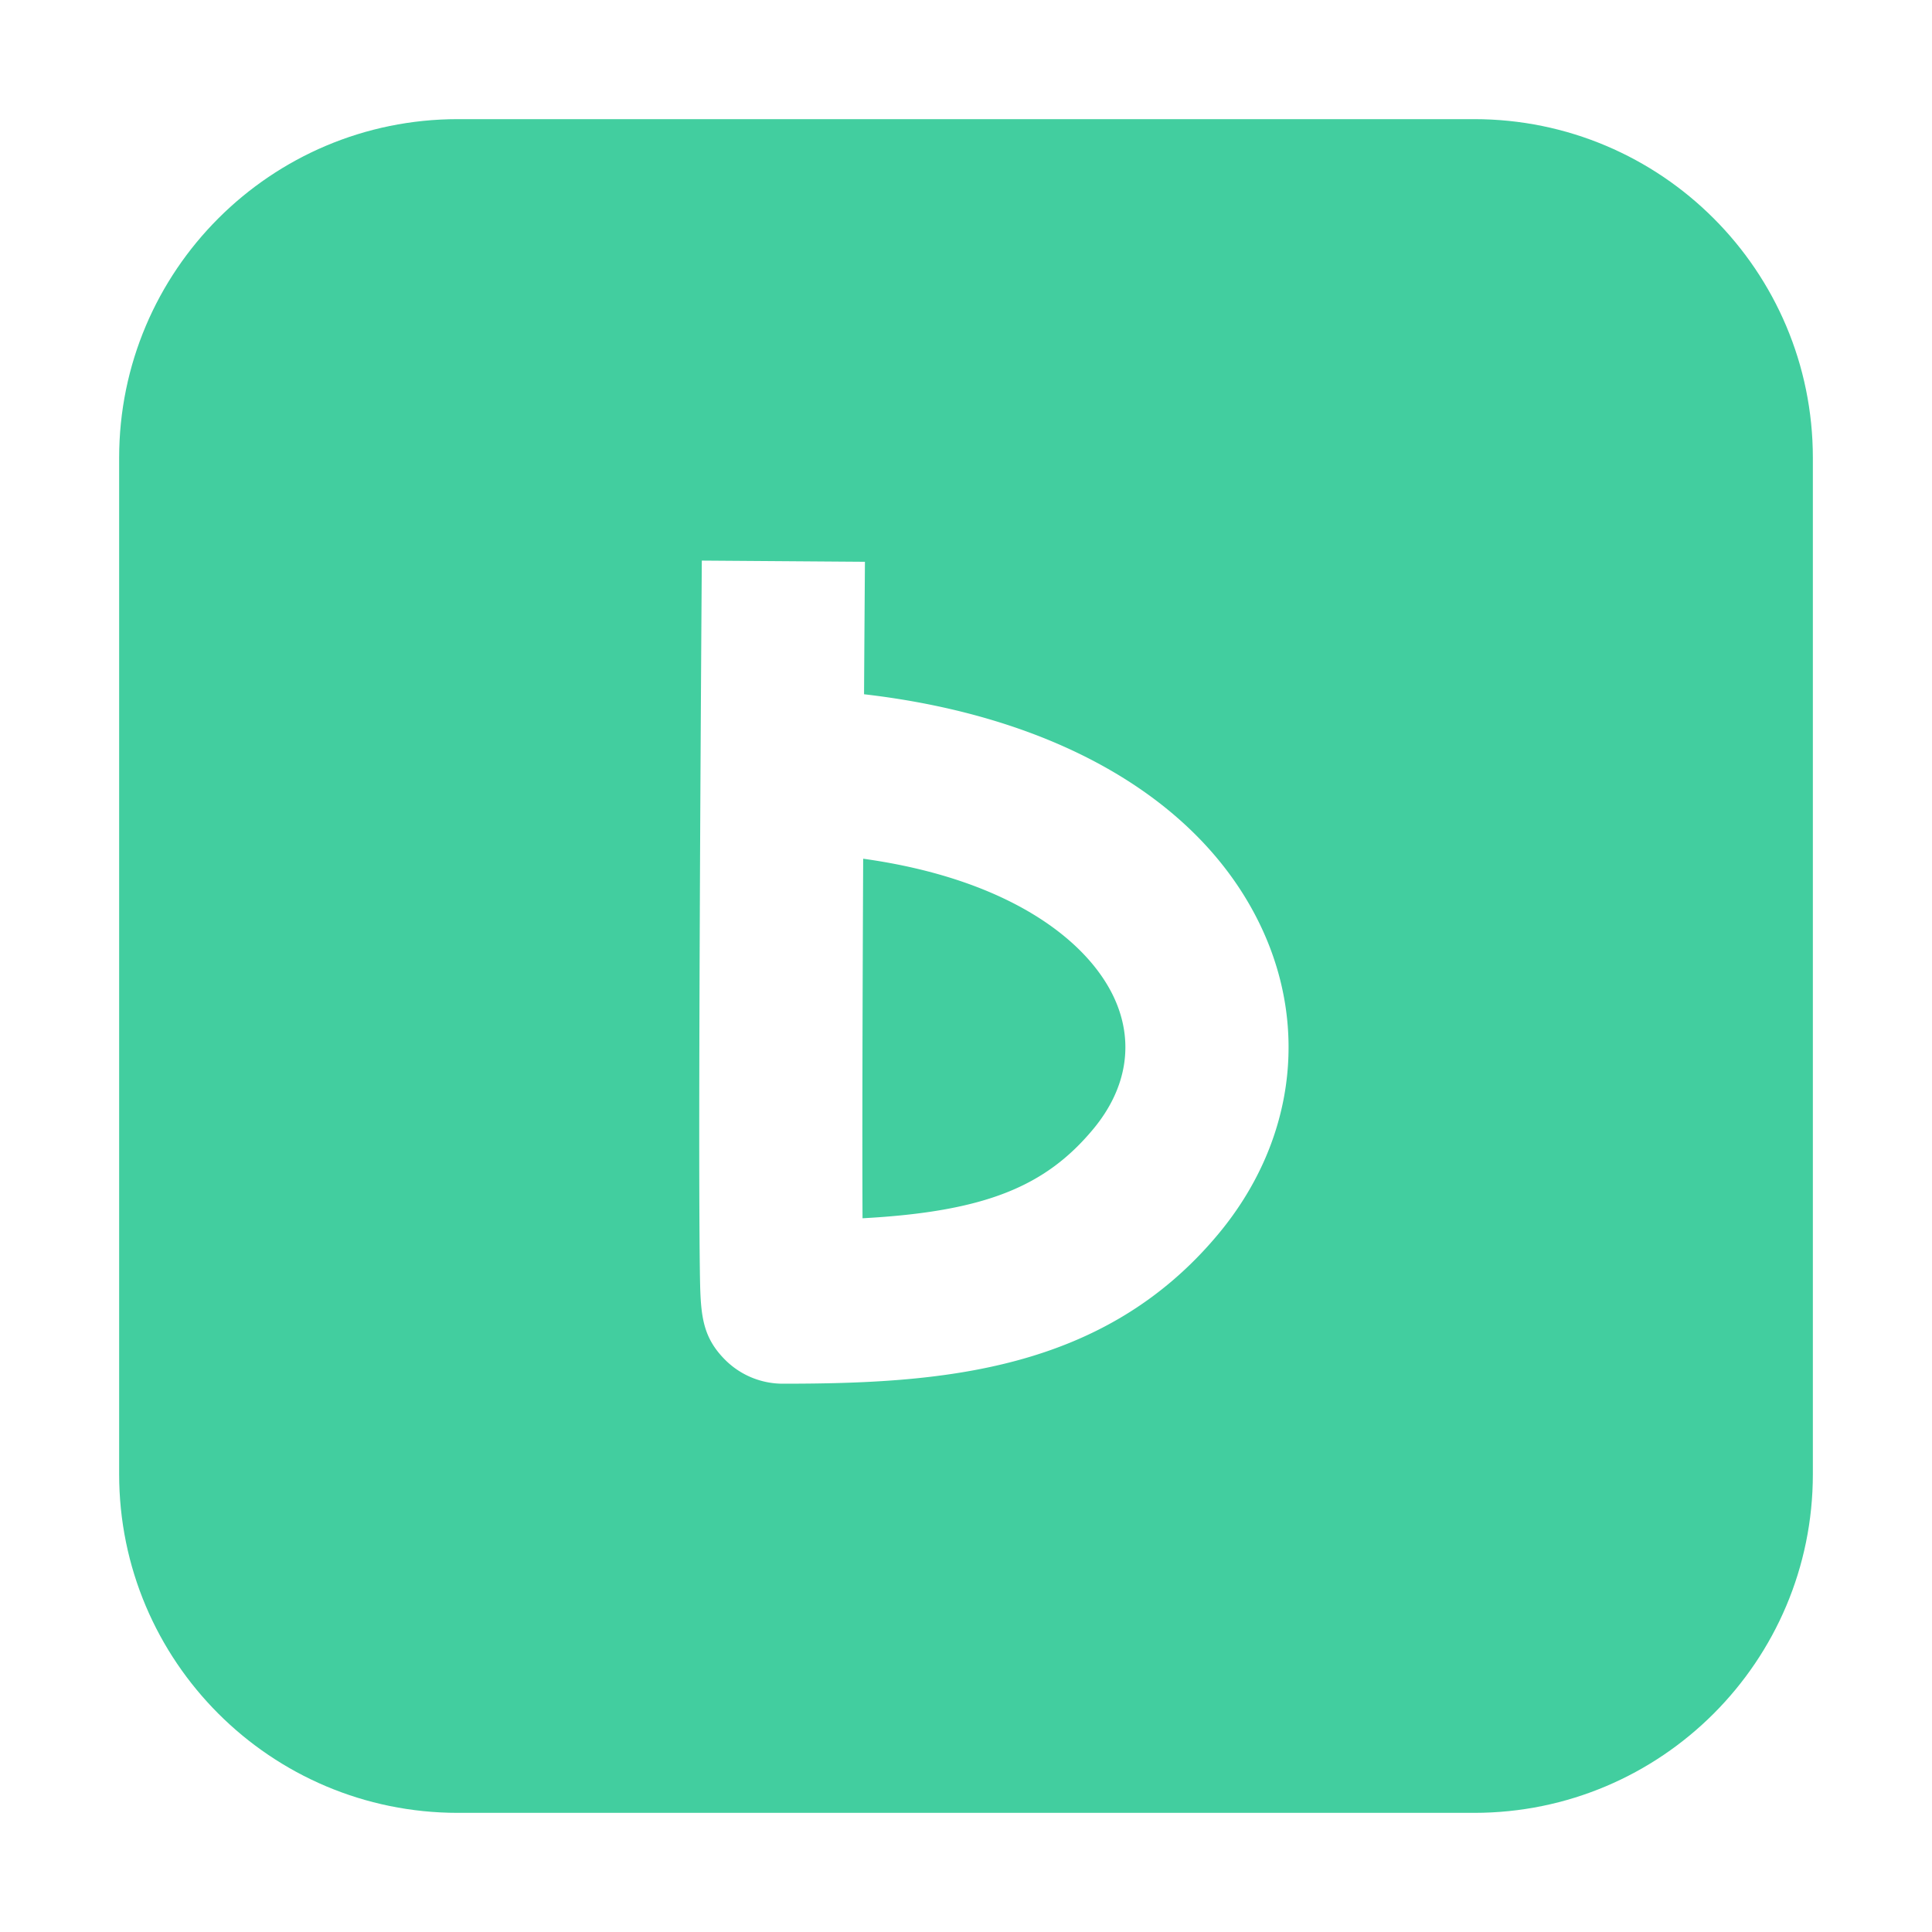
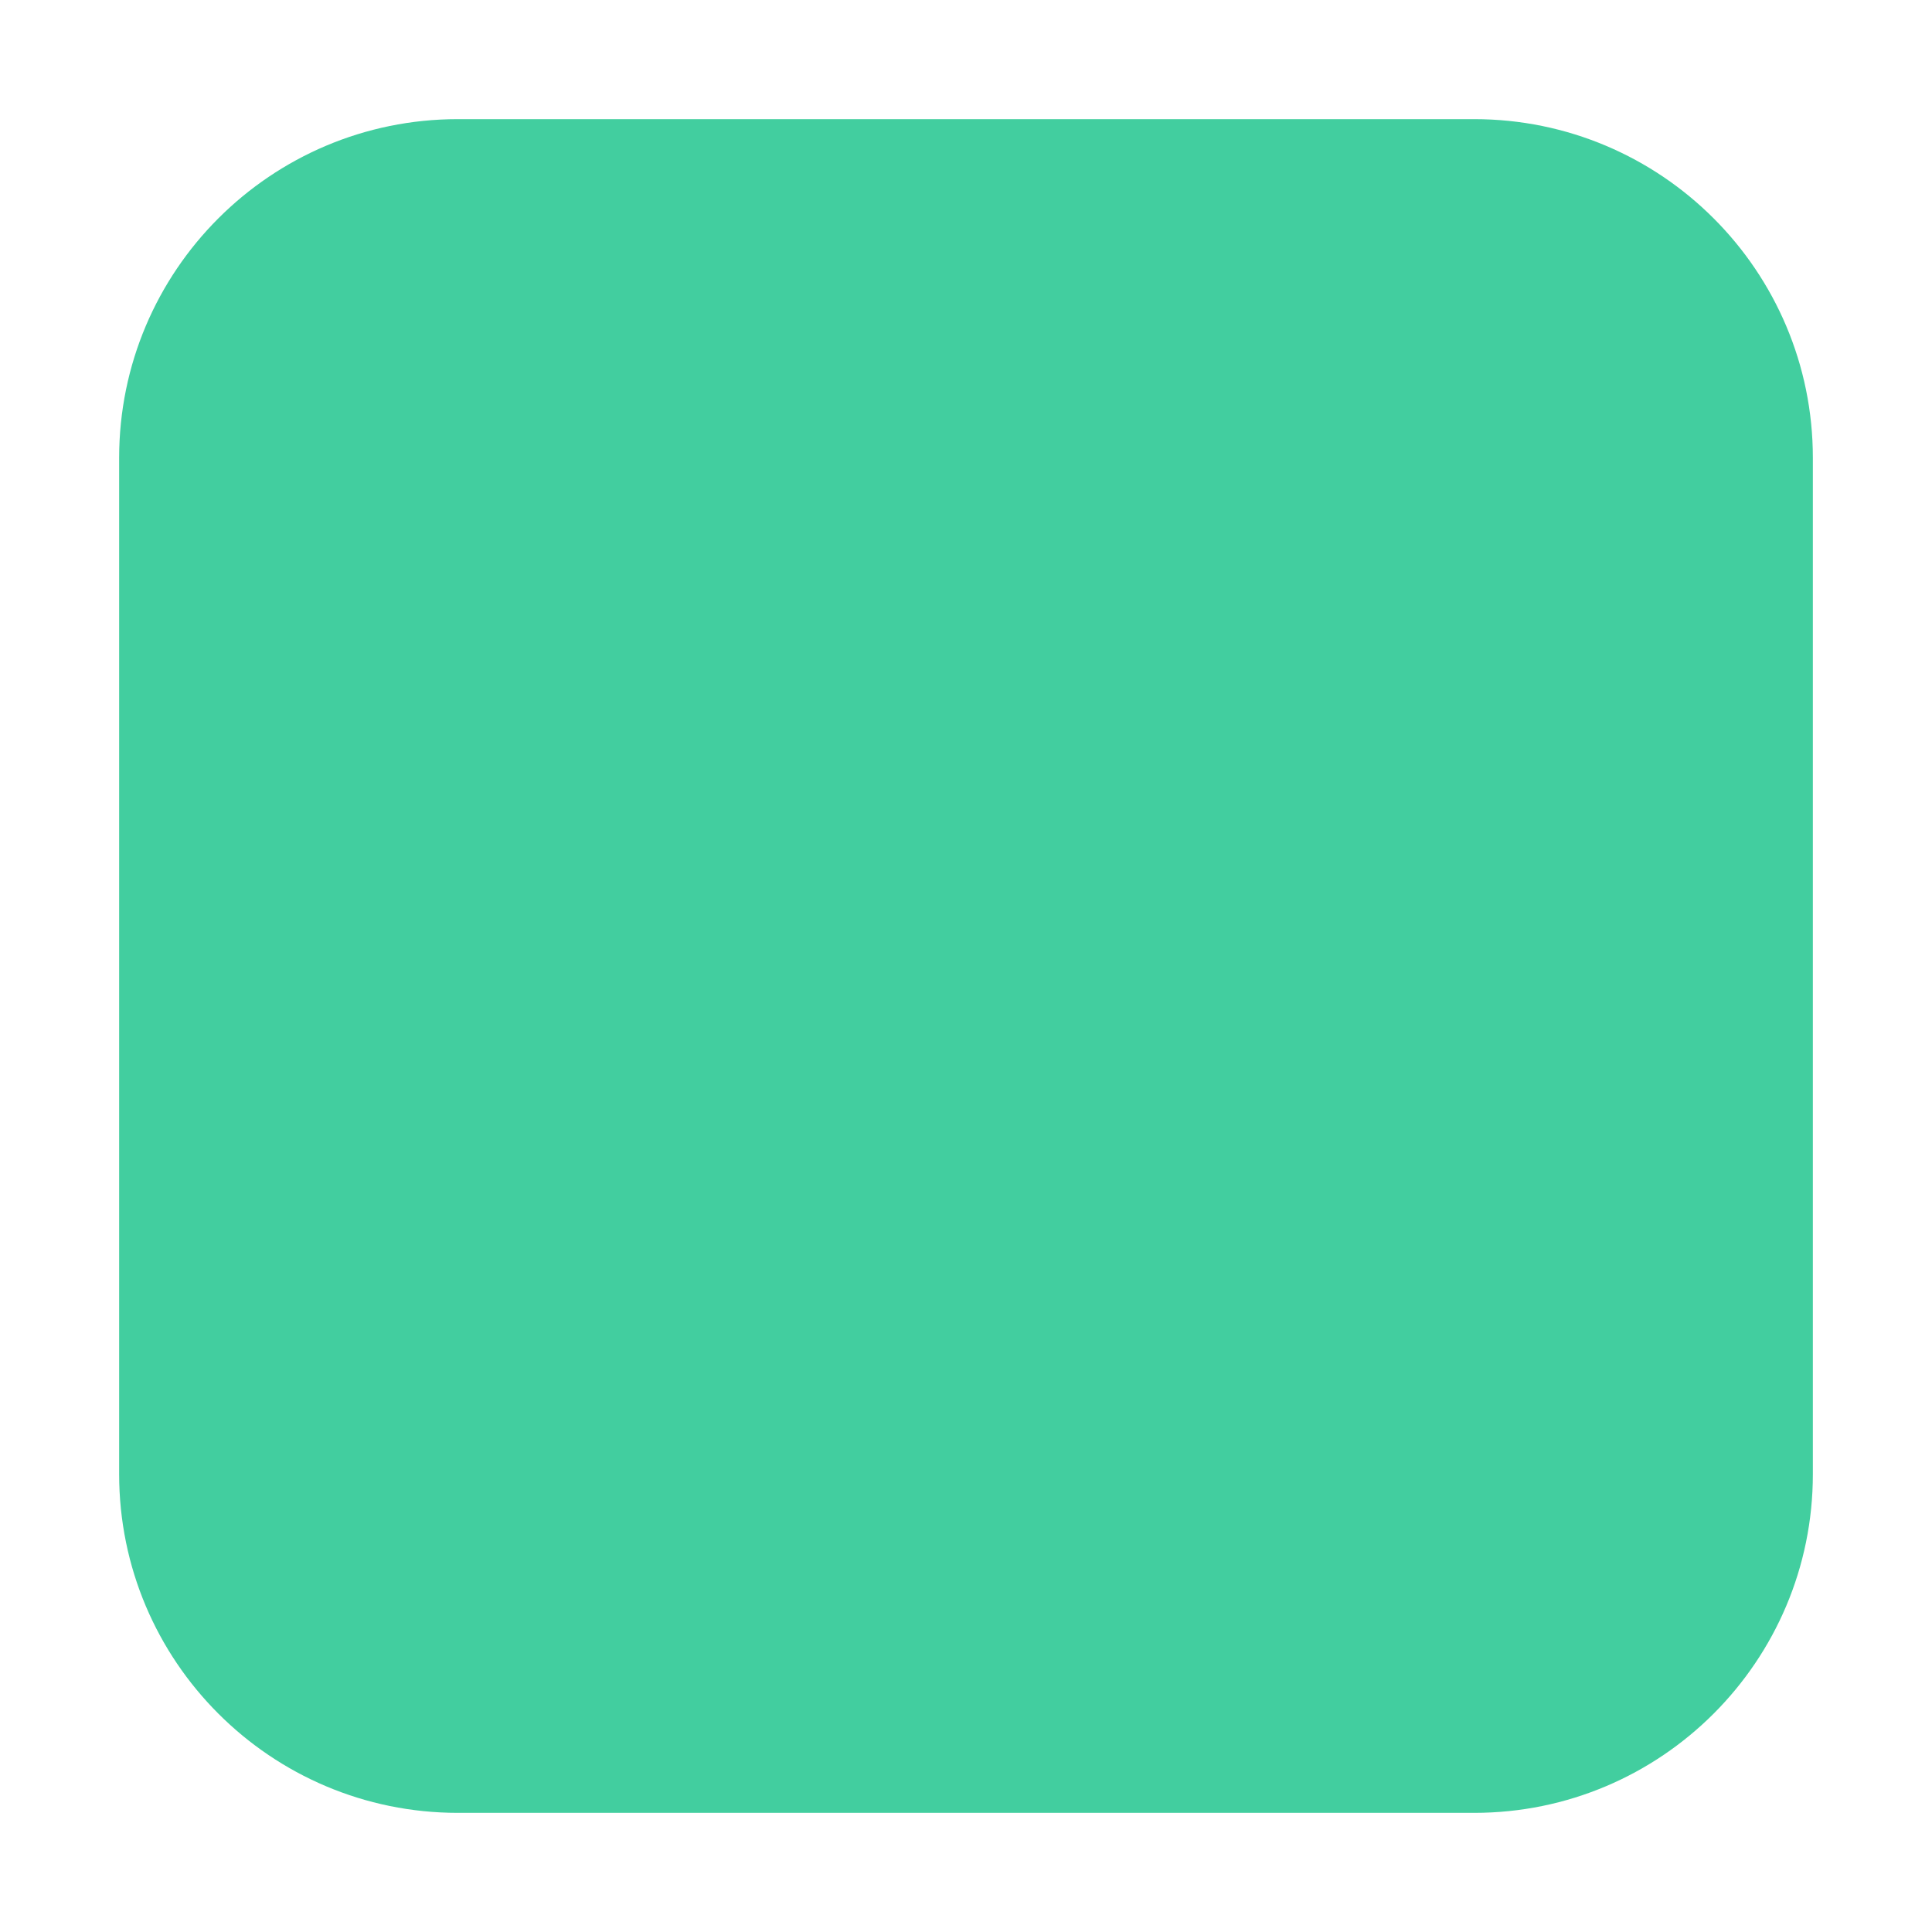
<svg xmlns="http://www.w3.org/2000/svg" width="1200" height="1200" fill="none">
  <path fill="#fff" d="M0 0h1200v1200H0z" />
  <path d="M915.6 74H284.4C168.199 74 74 168.199 74 284.4v631.2c0 116.2 94.199 210.4 210.4 210.4h631.2c116.2 0 210.4-94.2 210.4-210.4V284.4C1126 168.199 1031.8 74 915.6 74z" fill="#42CE9F" />
-   <path fill-rule="evenodd" clip-rule="evenodd" d="M536.134 533.365c-.4 87.395-.642 172.438-.4 223.323 75.934-4.124 113.532-19.606 143.283-55.378 21.092-25.363 25.658-54.417 12.866-81.805-16.727-35.825-65.95-73.643-155.749-86.14zm-49.938 326.073a50.625 50.625 0 0 1-35.958-14.986l-.021-.021c-14.928-15.081-15.127-29.487-15.527-55.652-.179-12.929-.295-31.248-.347-53.141-.084-38.388.01-91.656.284-158.339.463-114.73 1.283-229.102 1.283-229.102l101.318.739c-.179 25.342-.378 53.204-.547 82.28 119.886 13.847 209.937 65.965 246.957 145.208 29.54 63.234 19.525 134.23-26.805 189.924-71.431 85.908-172.854 93.09-270.637 93.09z" fill="#fff" />
</svg>